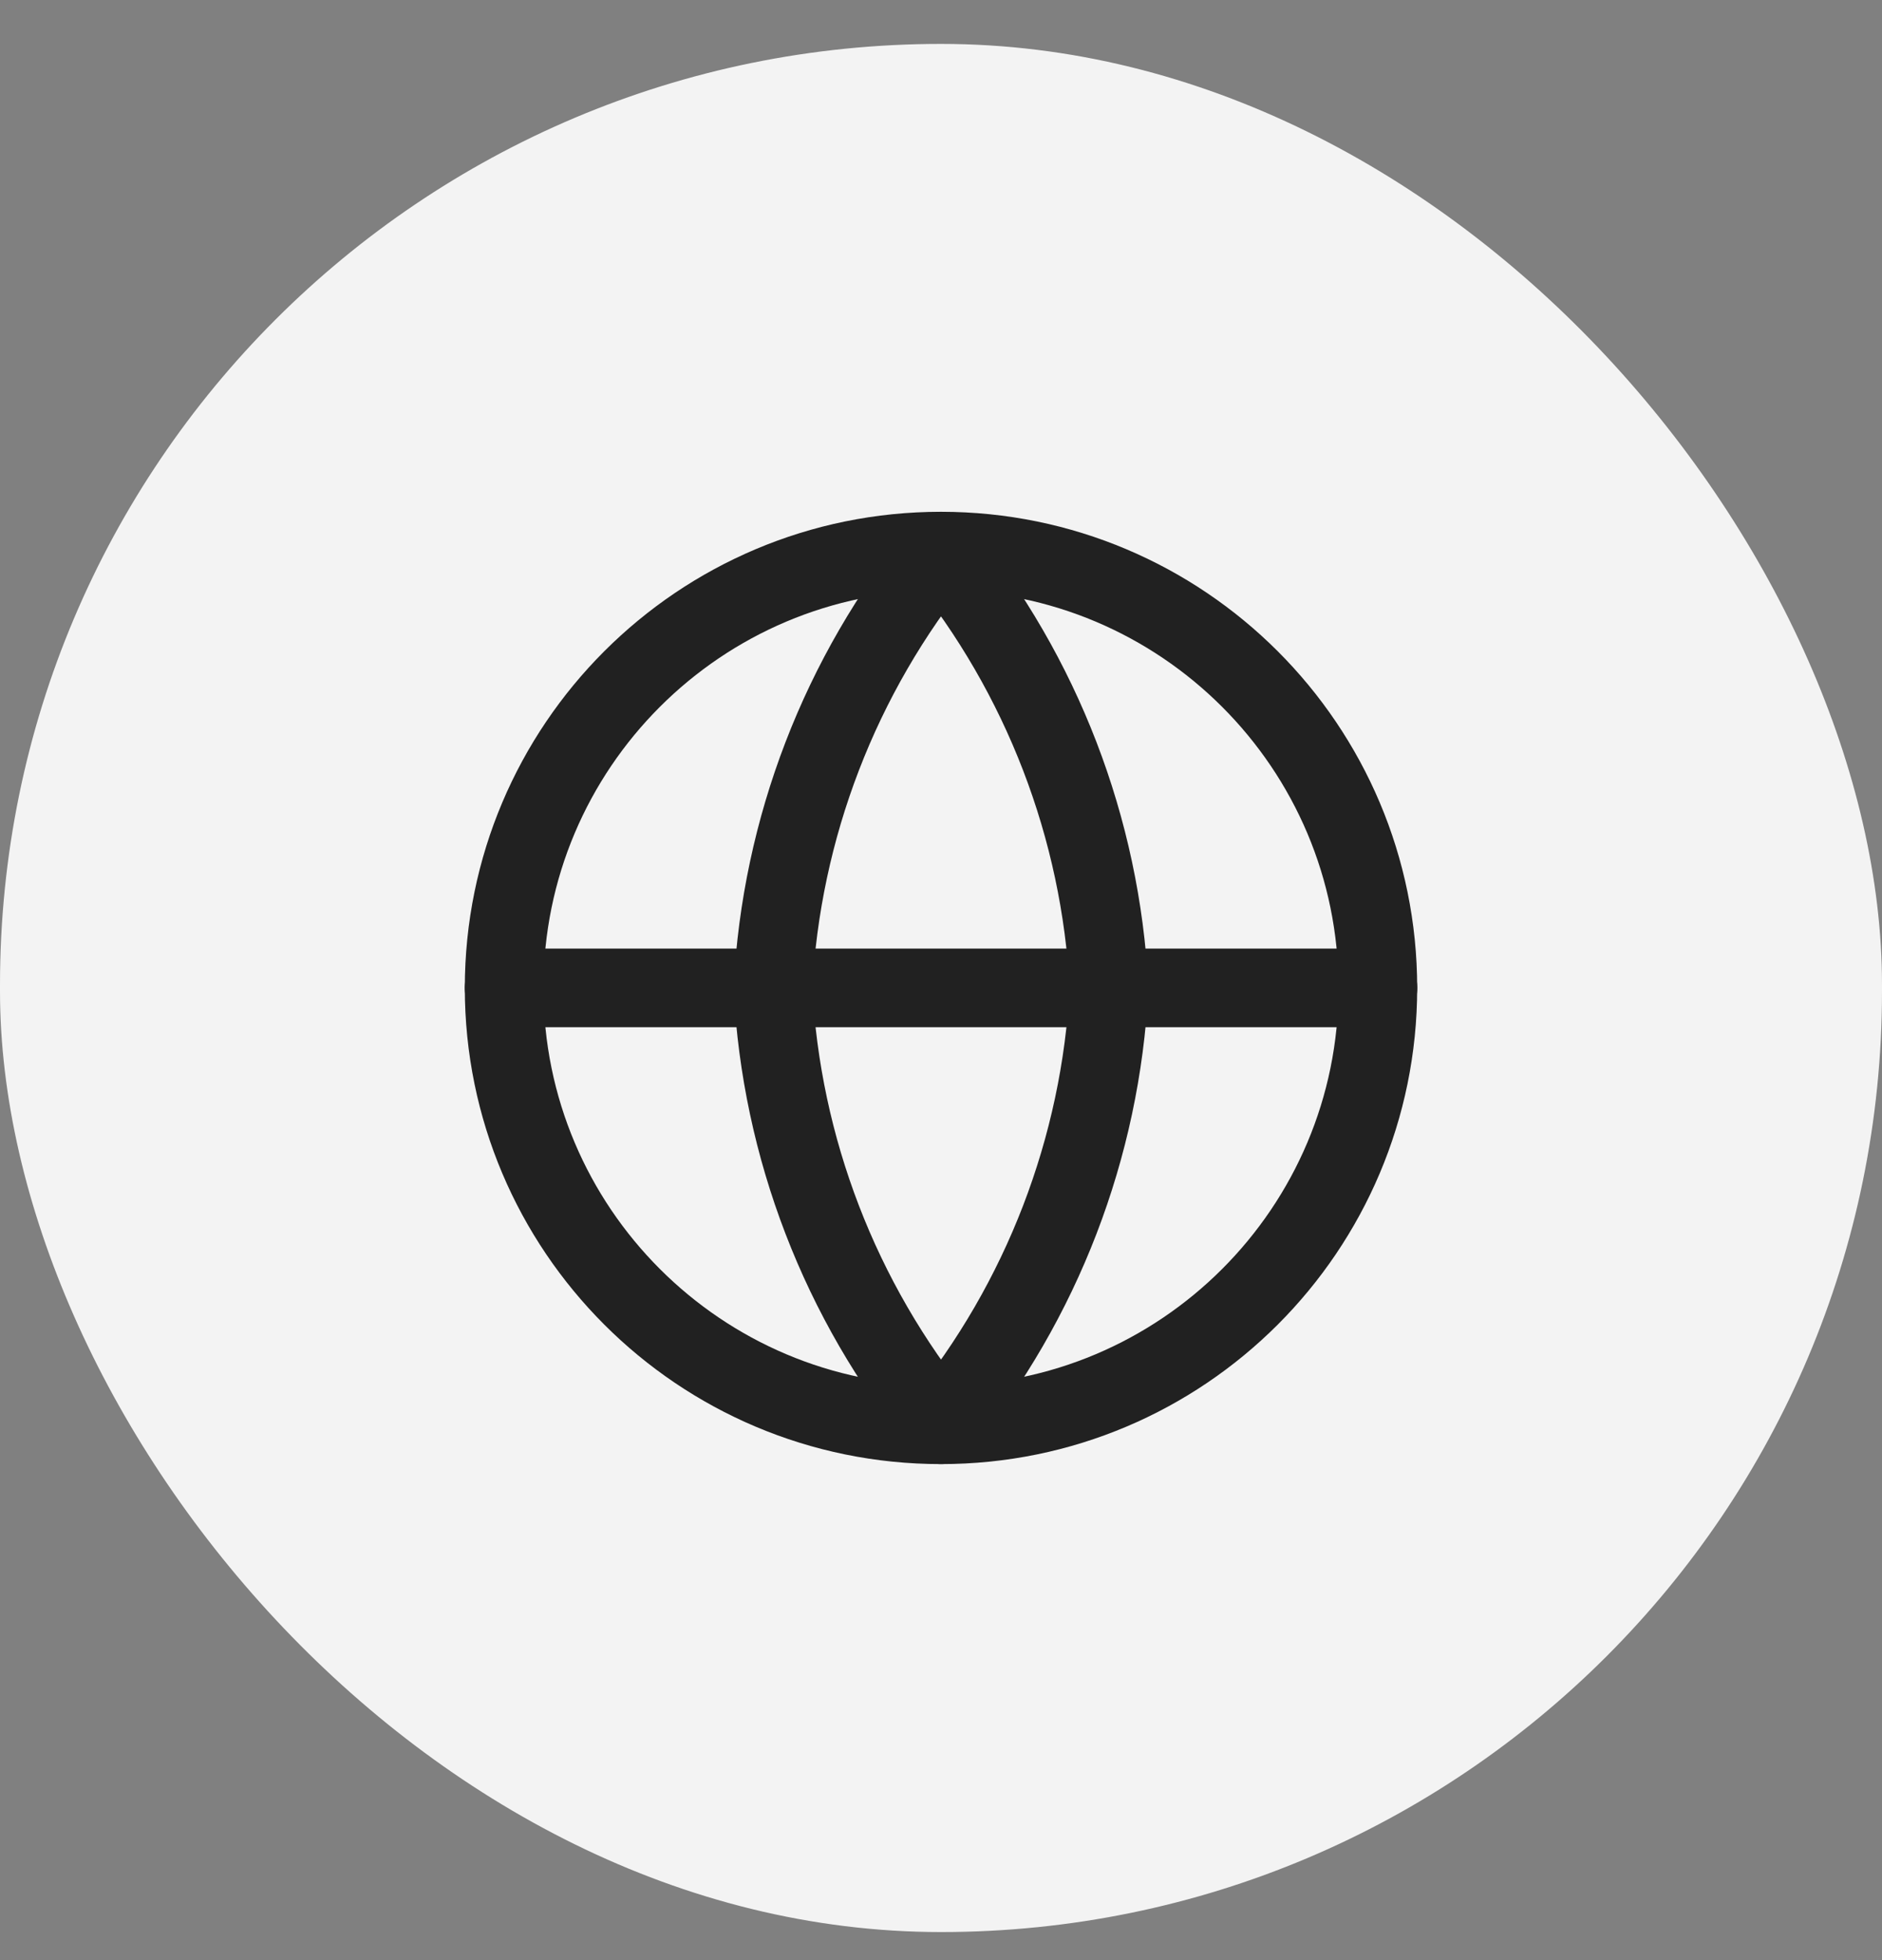
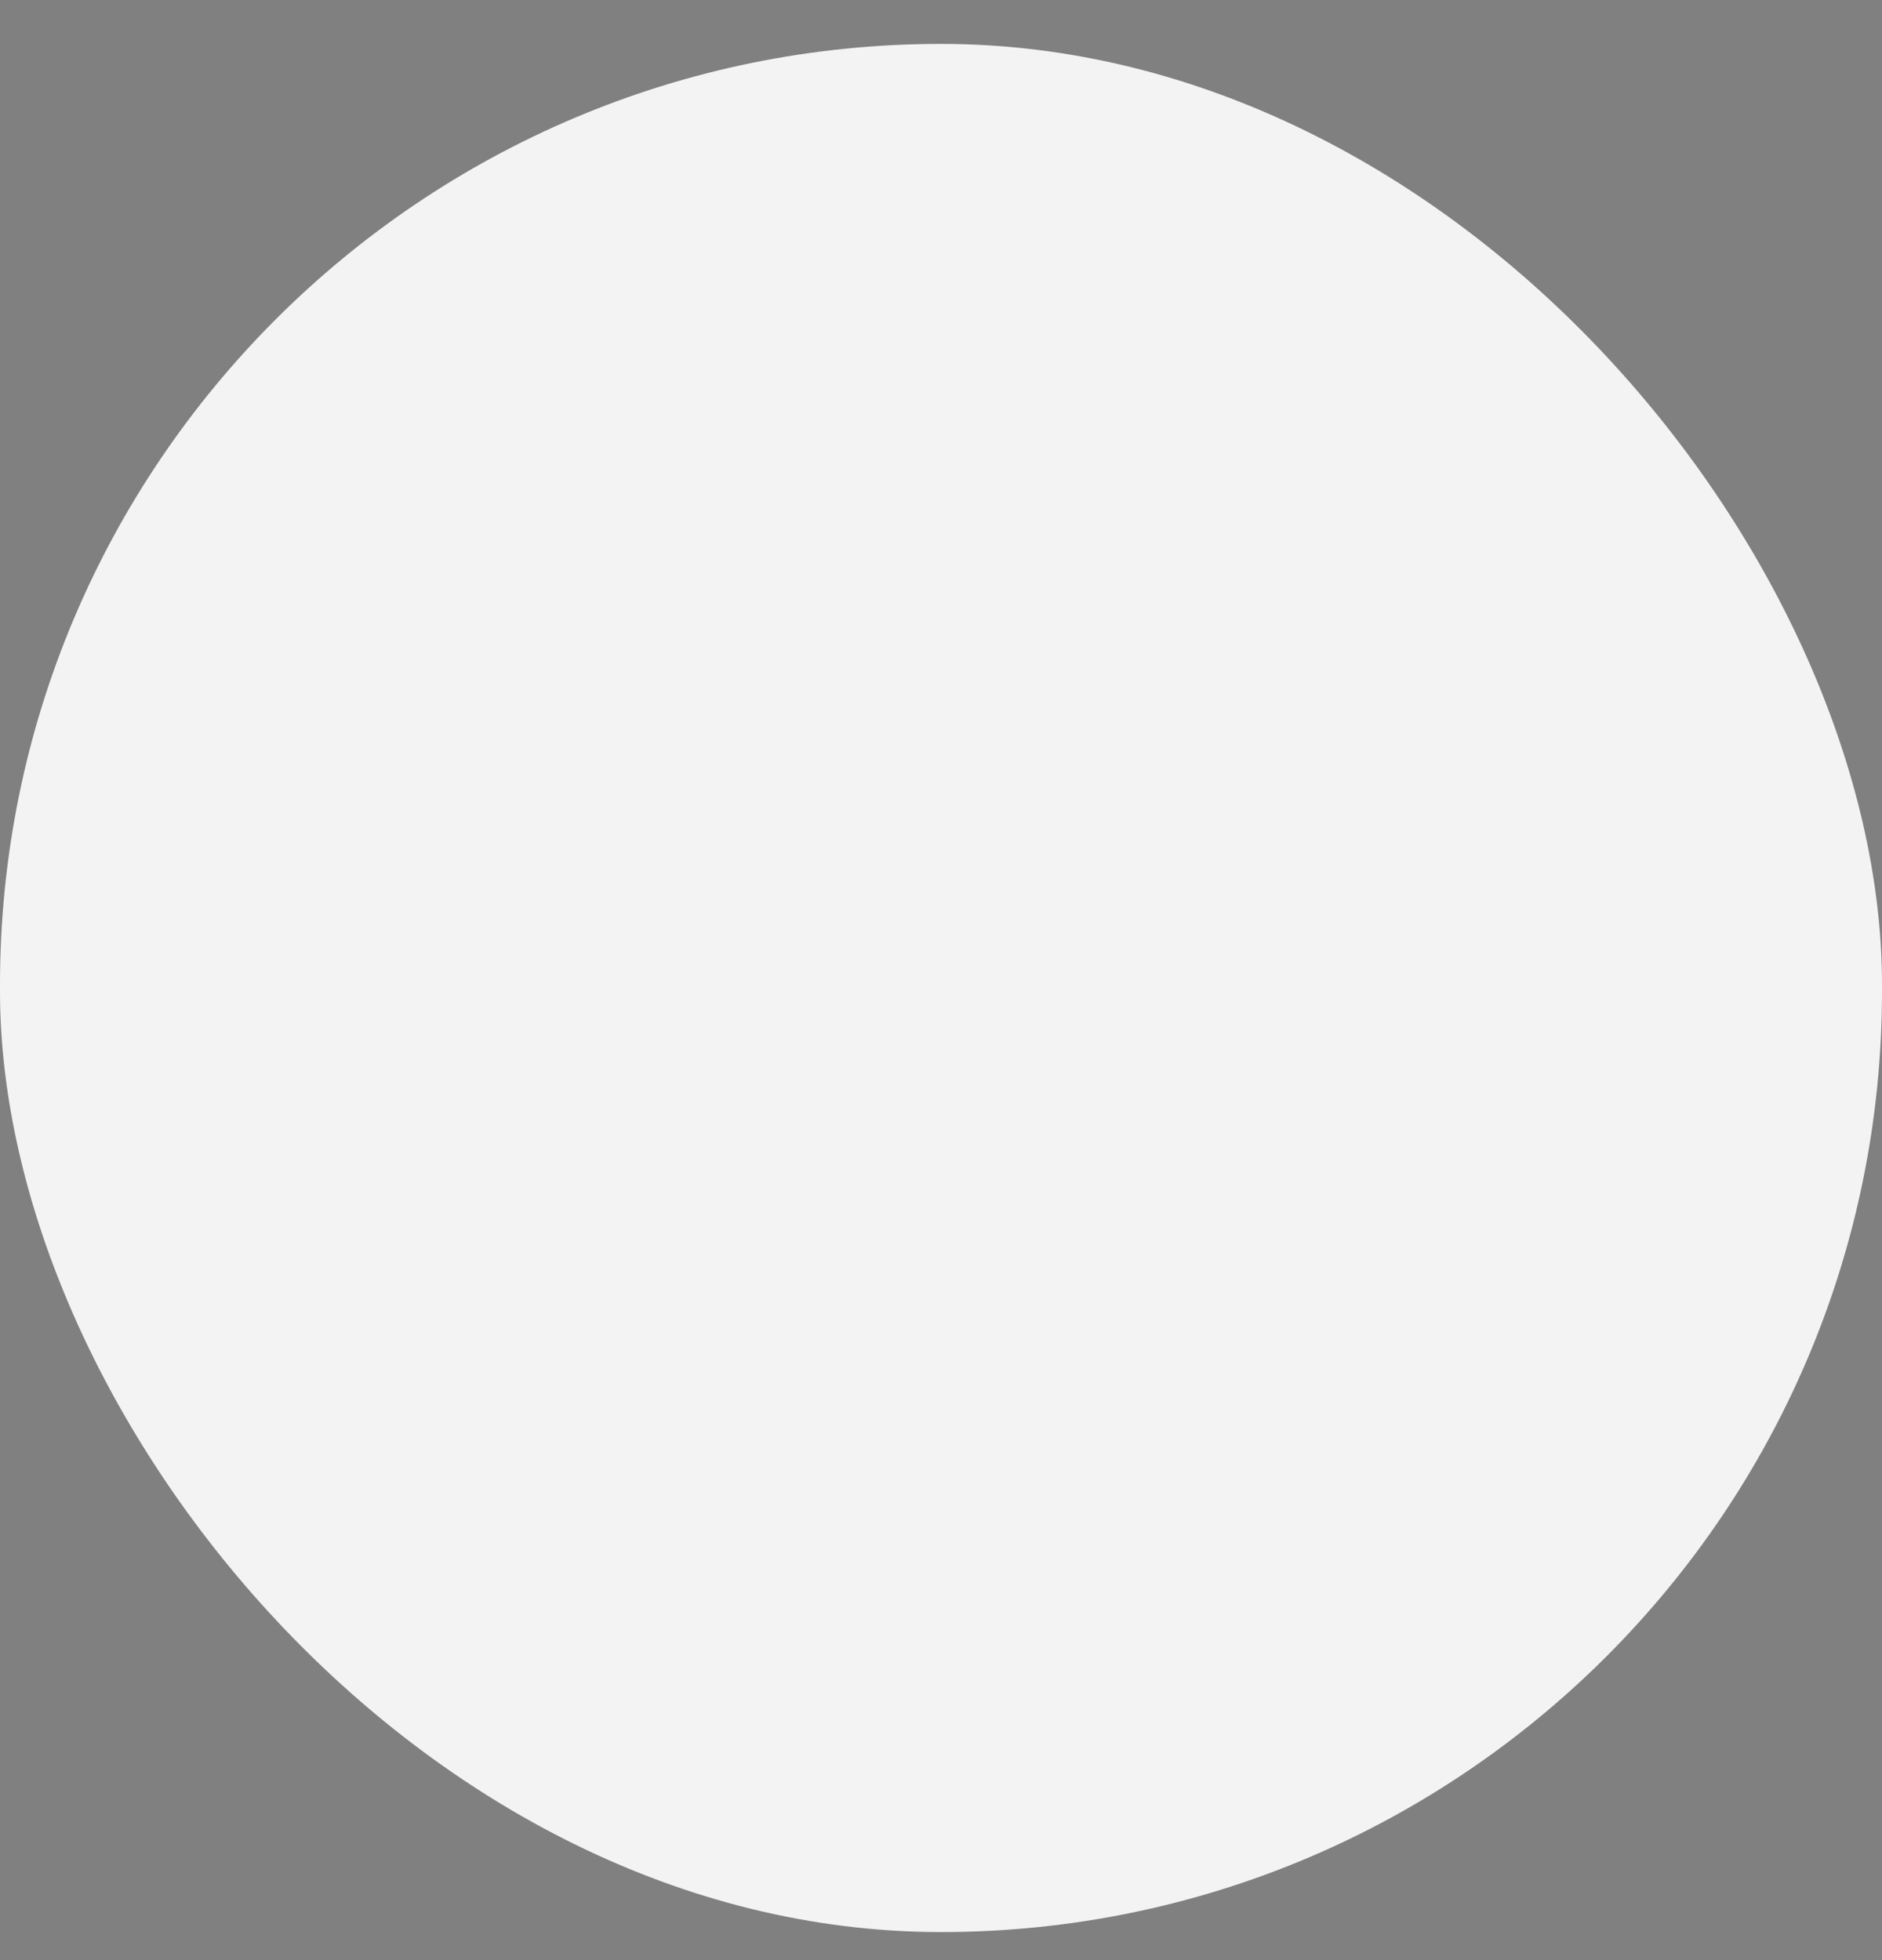
<svg xmlns="http://www.w3.org/2000/svg" fill="none" height="25" viewBox="0 0 24 25" width="24">
  <rect x="0" y="0" width="24" height="25" fill="#808080" stroke="none" />
  <rect fill="#f3f3f3" height="24.082" rx="12" width="24" y=".56" />
  <g stroke="#212121" stroke-linecap="round" stroke-linejoin="round" stroke-width="1.003">
-     <path d="m12 18.172c3.077 0 5.571-2.494 5.571-5.572 0-3.077-2.494-5.571-5.571-5.571s-5.571 2.494-5.571 5.571c0 3.077 2.494 5.572 5.571 5.572z" />
-     <path d="m6.429 12.6h11.143" />
-     <path d="m14.143 12.601c-.105 2.037-.856 3.989-2.143 5.571-1.287-1.583-2.038-3.534-2.143-5.571.105-2.037.856-3.989 2.143-5.571 1.287 1.583 2.038 3.534 2.143 5.571z" />
-   </g>
+     </g>
</svg>